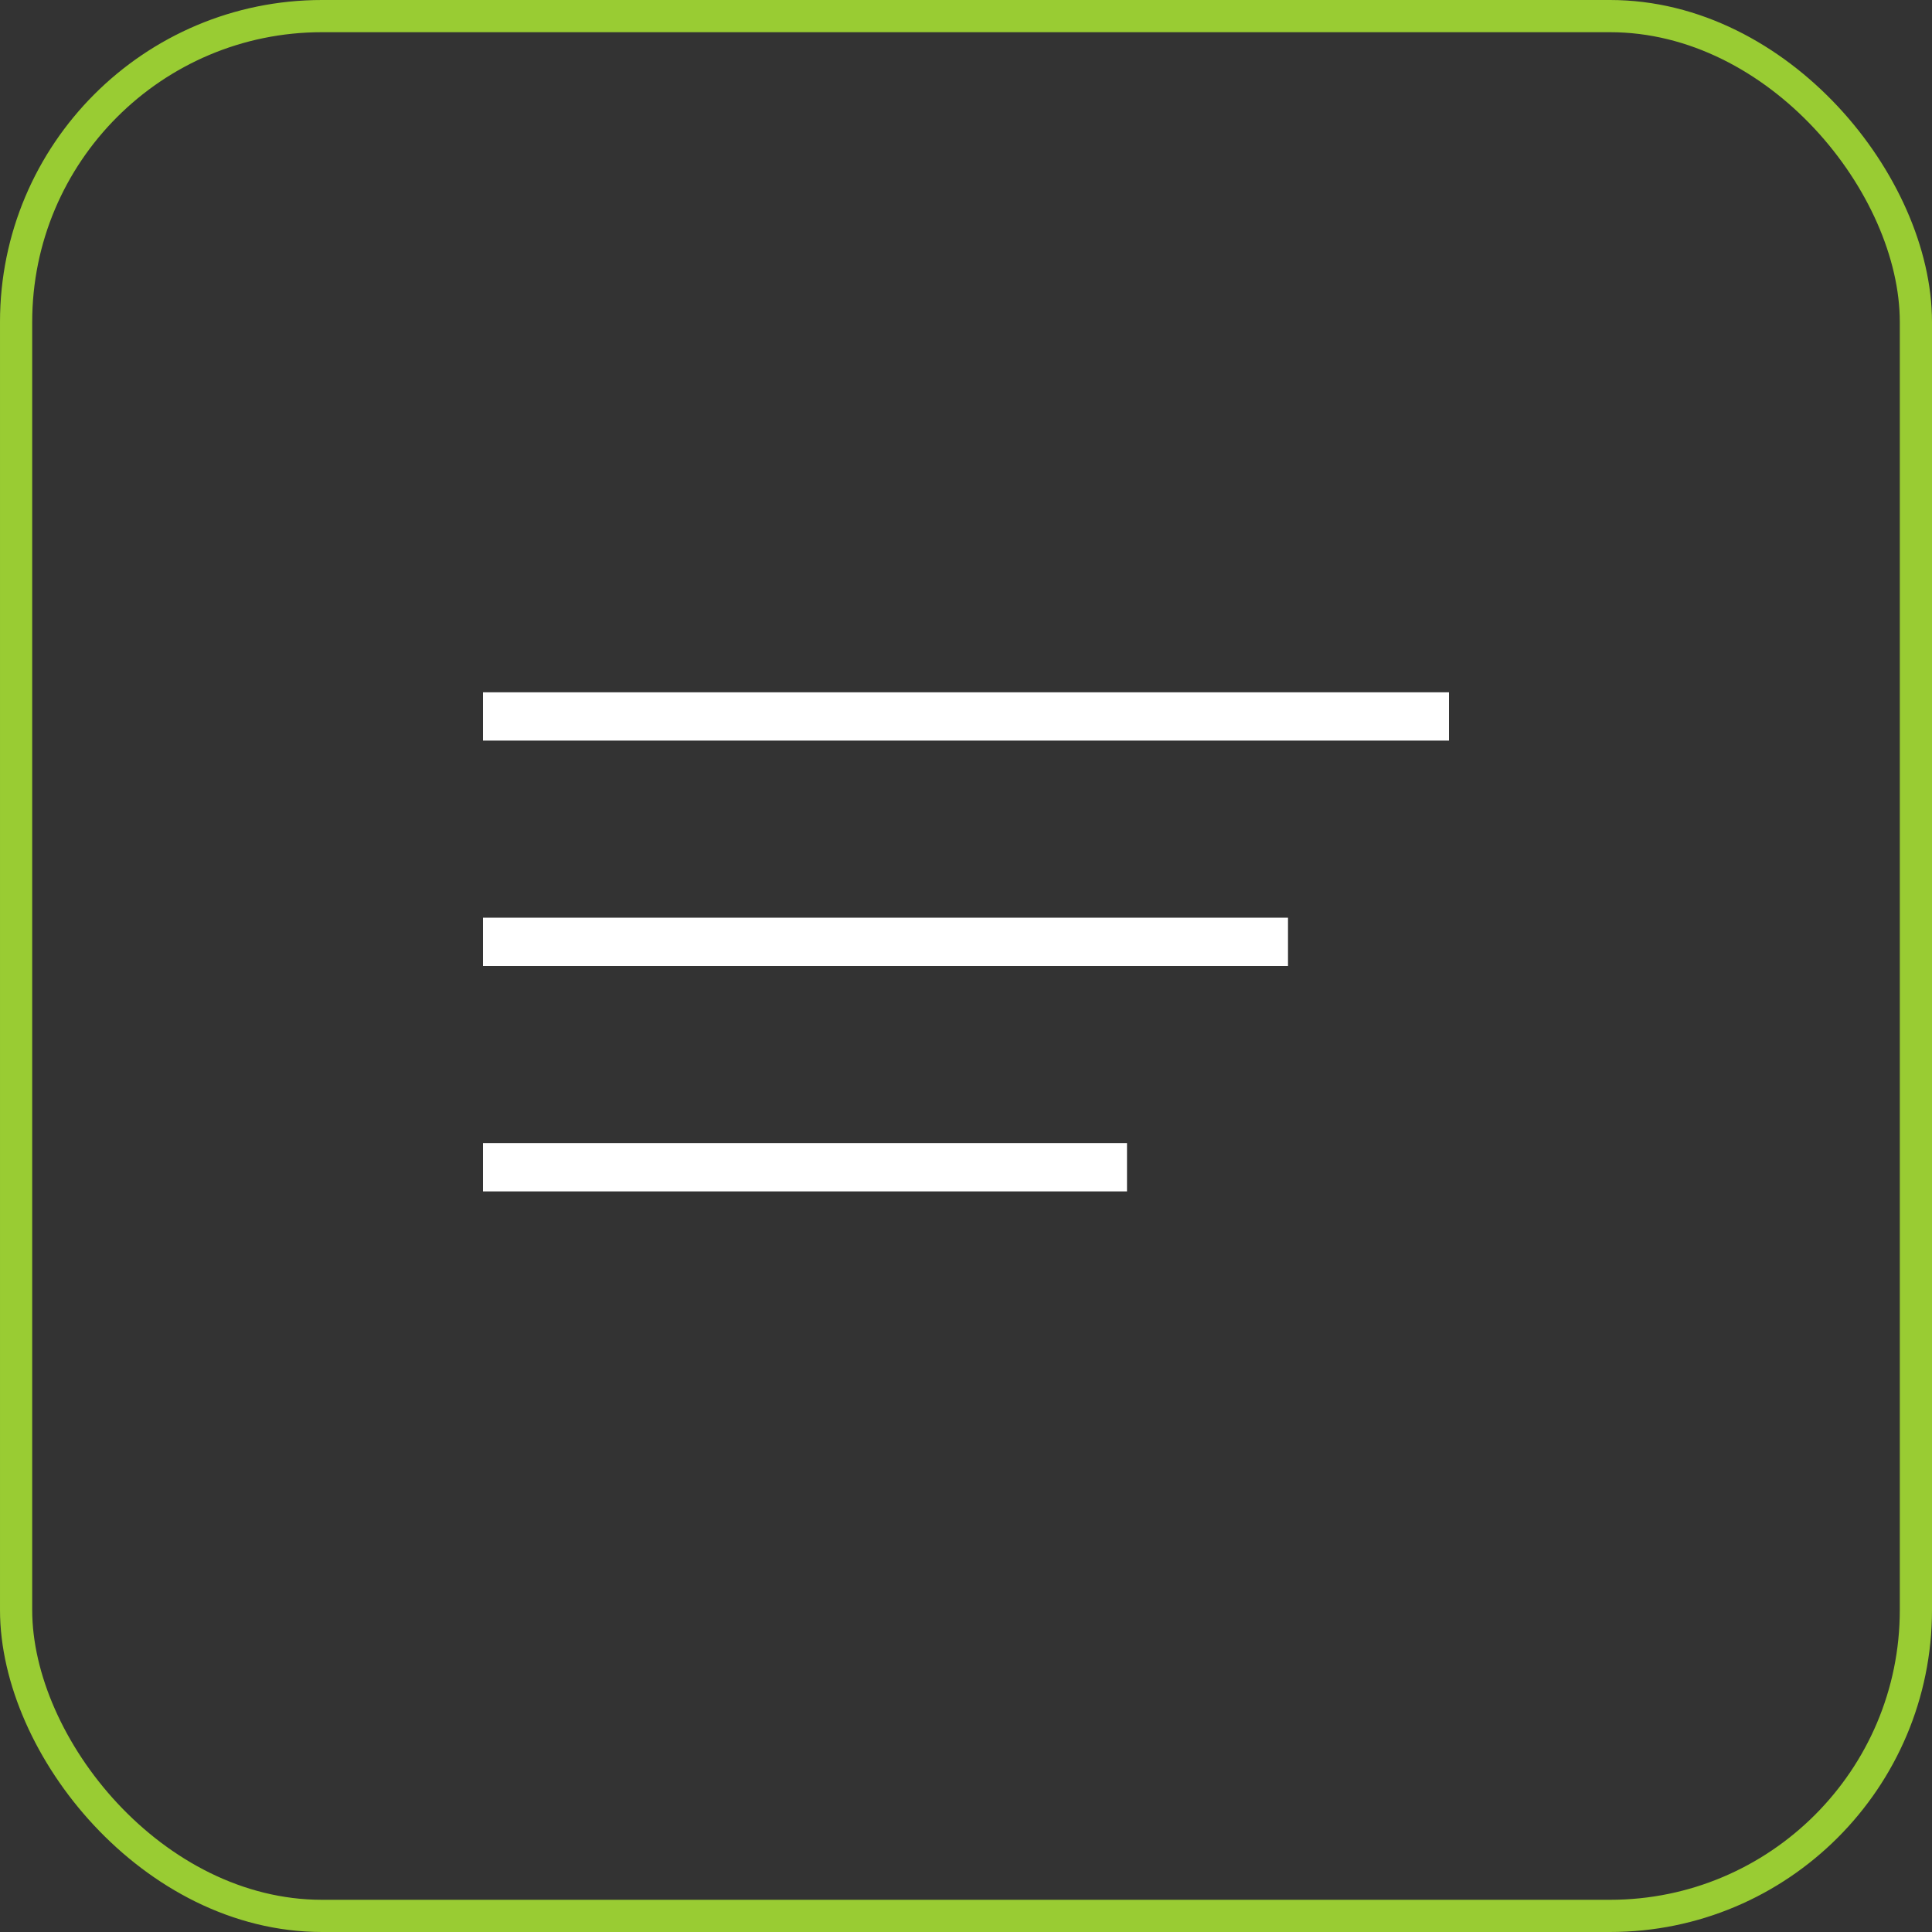
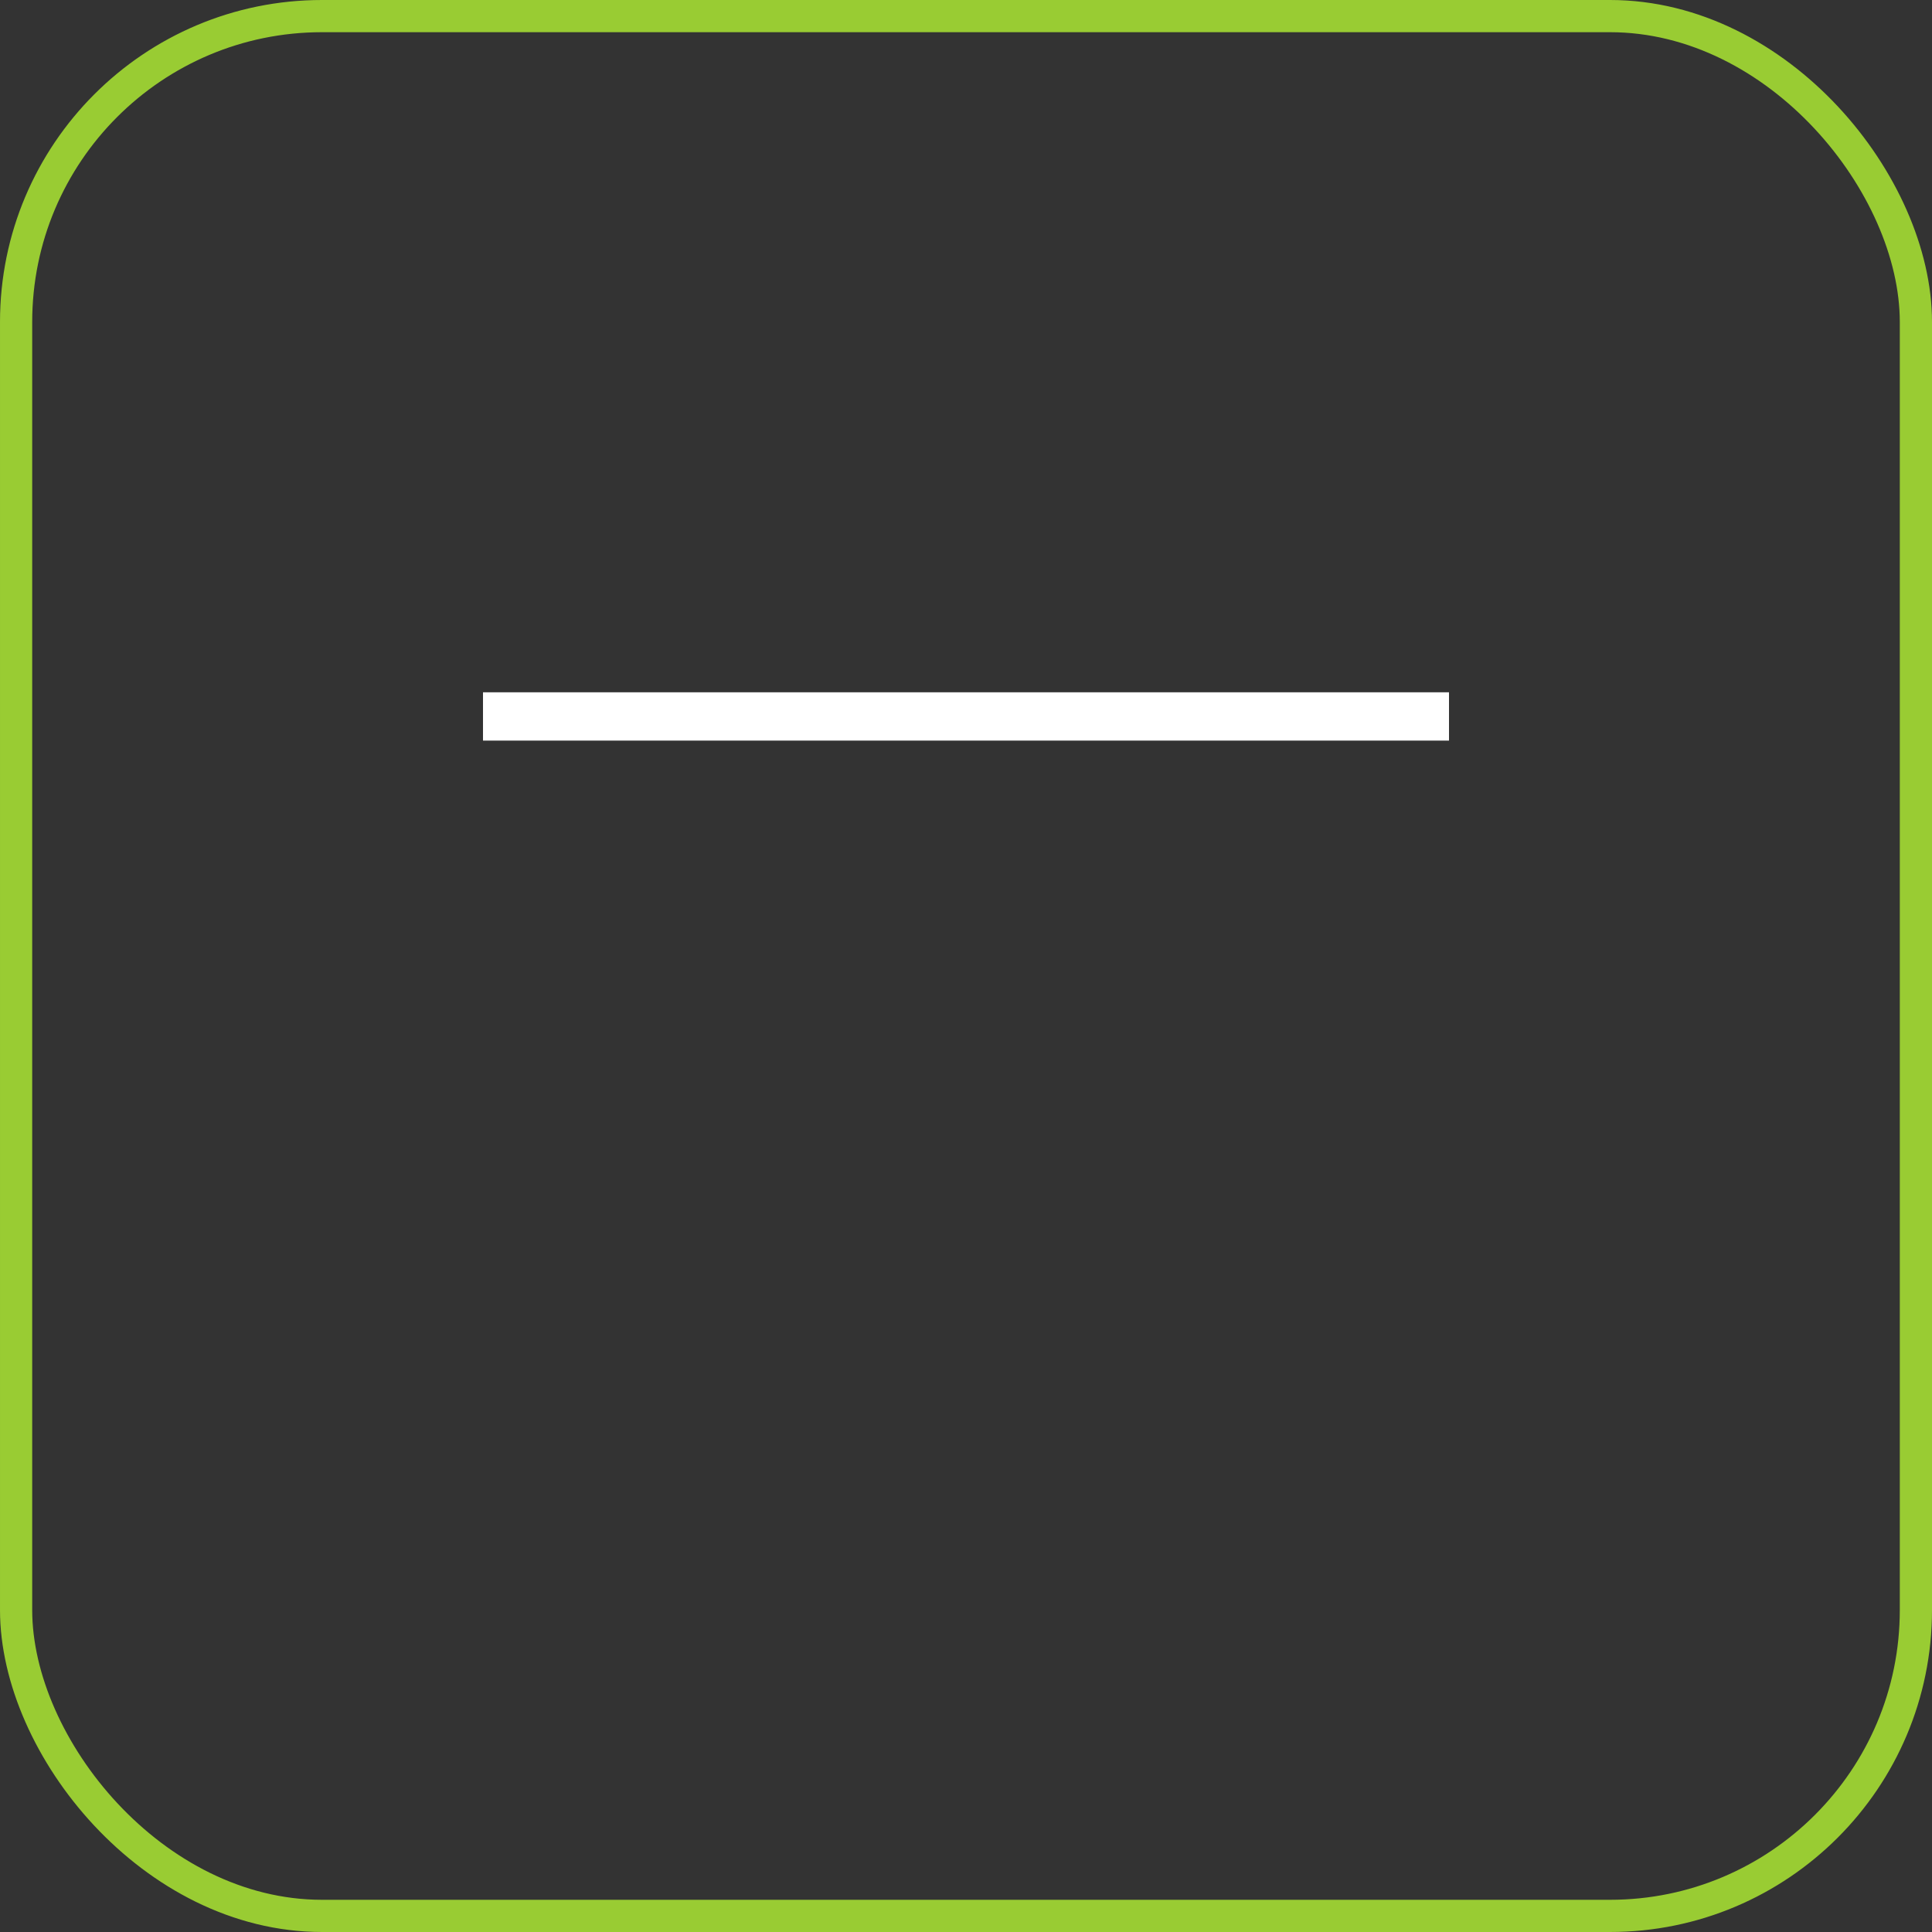
<svg xmlns="http://www.w3.org/2000/svg" width="60" height="60" viewBox="0 0 60 60" fill="none">
  <rect x="0" y="0" width="60" height="60" fill="#333333" stroke="none" />
  <line x1="15" y1="22.25" x2="45" y2="22.25" stroke="white" stroke-width="1.5" />
-   <line x1="15" y1="29.25" x2="40" y2="29.25" stroke="white" stroke-width="1.5" />
-   <line x1="15" y1="36.25" x2="35" y2="36.25" stroke="white" stroke-width="1.5" />
  <rect x="0.5" y="0.5" width="59" height="59" rx="9.5" stroke="#99CC33" />
</svg>